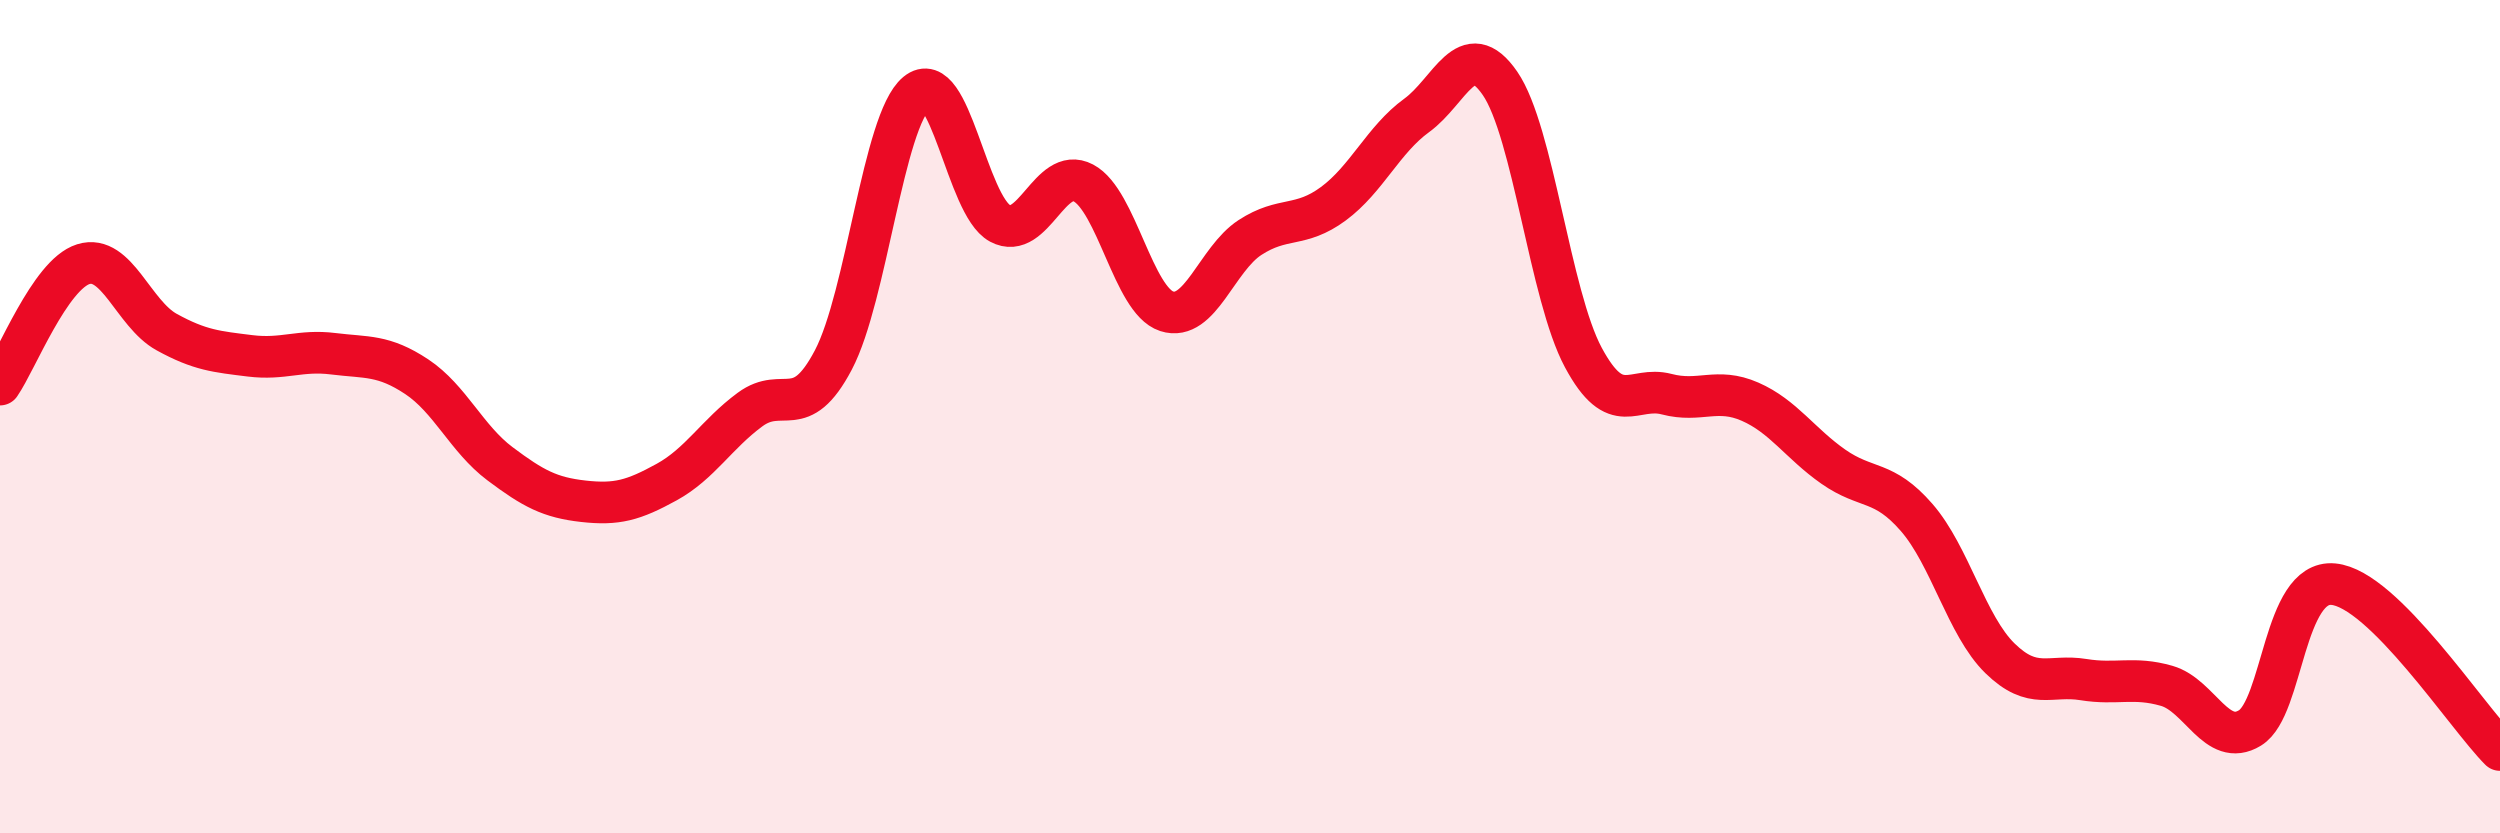
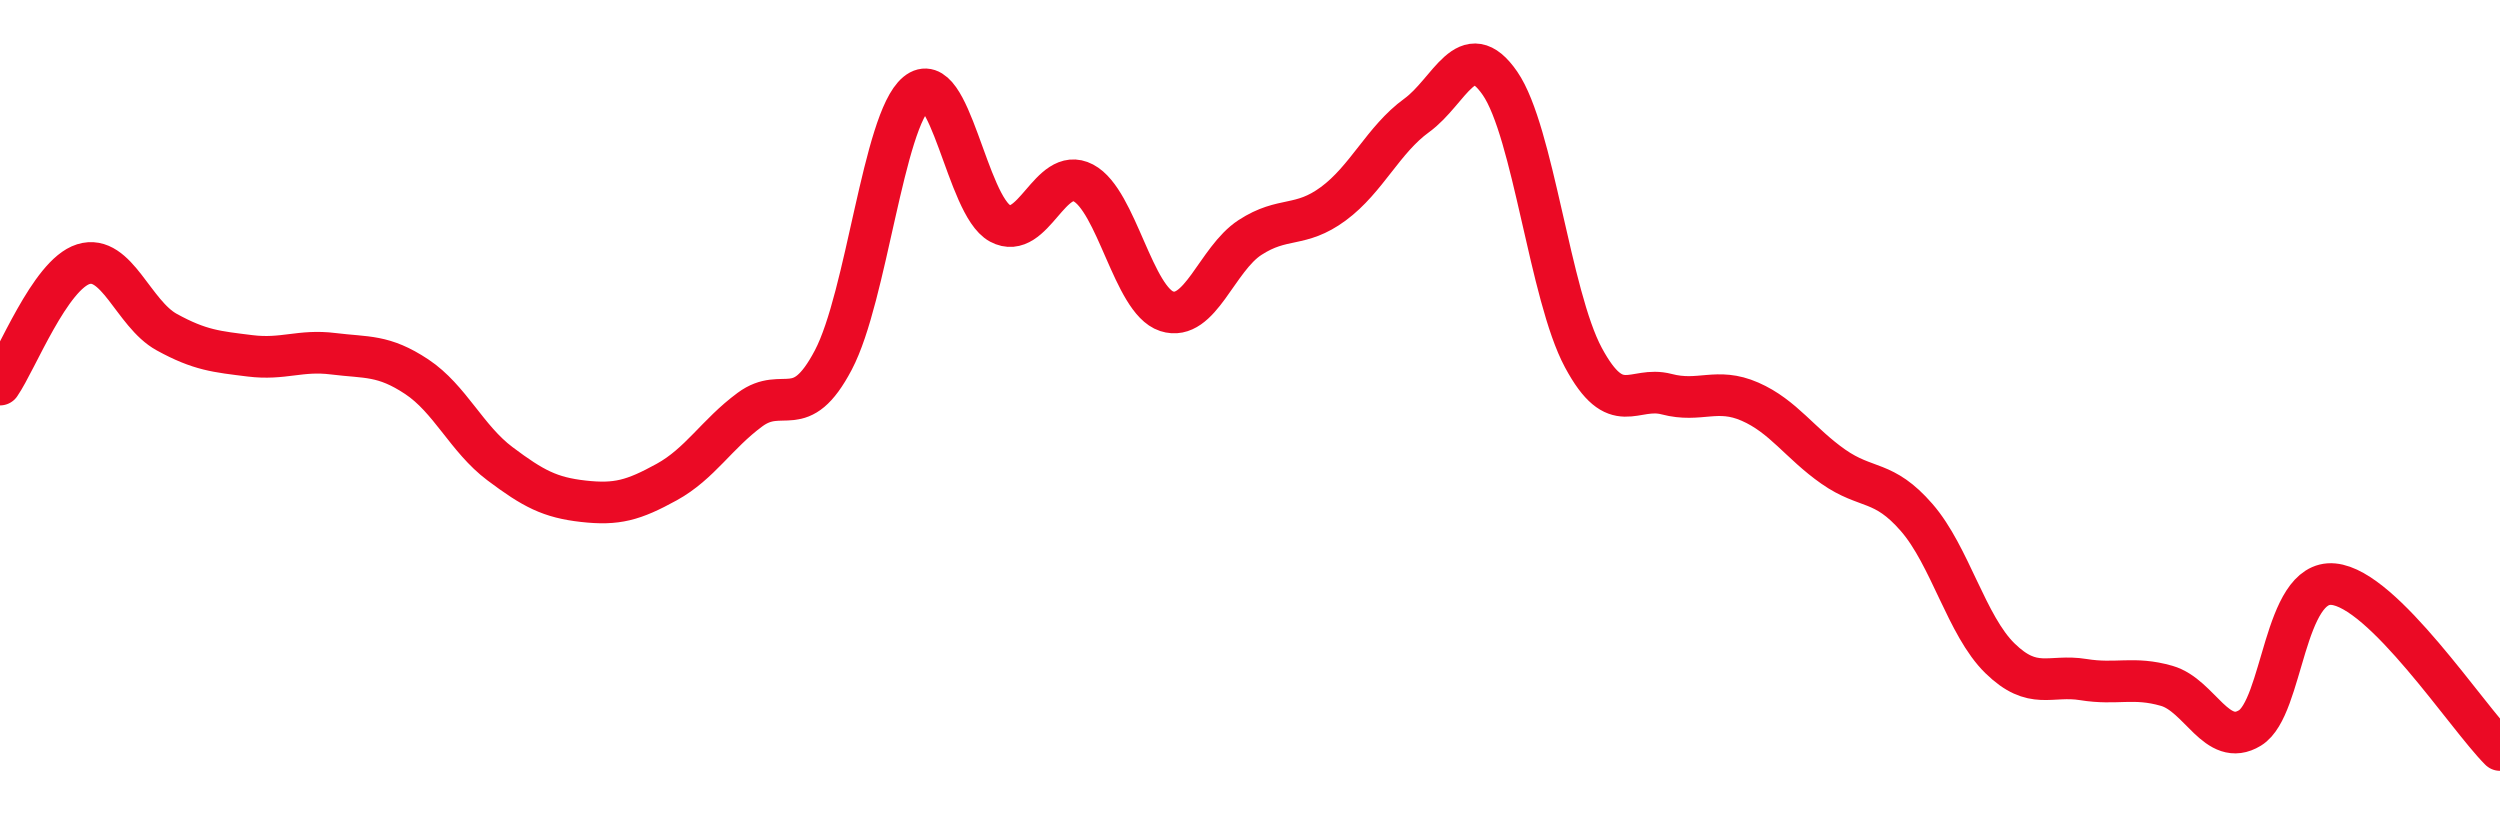
<svg xmlns="http://www.w3.org/2000/svg" width="60" height="20" viewBox="0 0 60 20">
-   <path d="M 0,9.23 C 0.4,8.65 1.2,6.59 2,6.34 C 2.8,6.09 3.2,7.53 4,7.97 C 4.8,8.41 5.2,8.44 6,8.54 C 6.8,8.64 7.2,8.39 8,8.49 C 8.8,8.59 9.2,8.51 10,9.04 C 10.8,9.57 11.2,10.53 12,11.13 C 12.8,11.73 13.2,11.94 14,12.03 C 14.8,12.12 15.2,12.01 16,11.57 C 16.8,11.13 17.2,10.42 18,9.83 C 18.8,9.24 19.2,10.16 20,8.64 C 20.8,7.12 21.2,2.89 22,2.23 C 22.8,1.57 23.2,4.93 24,5.36 C 24.8,5.79 25.2,3.97 26,4.39 C 26.8,4.81 27.2,7.21 28,7.47 C 28.8,7.73 29.2,6.22 30,5.7 C 30.8,5.18 31.2,5.48 32,4.89 C 32.8,4.3 33.2,3.35 34,2.77 C 34.8,2.19 35.2,0.84 36,2 C 36.8,3.16 37.2,7.09 38,8.58 C 38.8,10.07 39.2,9.25 40,9.46 C 40.8,9.67 41.2,9.29 42,9.64 C 42.8,9.99 43.2,10.64 44,11.2 C 44.8,11.76 45.2,11.5 46,12.42 C 46.8,13.34 47.2,15.02 48,15.8 C 48.8,16.58 49.2,16.18 50,16.31 C 50.8,16.44 51.2,16.23 52,16.46 C 52.8,16.69 53.2,17.96 54,17.47 C 54.8,16.98 54.8,13.91 56,14.02 C 57.2,14.13 59.2,17.2 60,18L60 20L0 20Z" fill="#EB0A25" opacity="0.1" stroke-linecap="round" stroke-linejoin="round" />
  <path d="M 0,9.23 C 0.4,8.65 1.2,6.59 2,6.34 C 2.8,6.09 3.2,7.53 4,7.97 C 4.8,8.41 5.2,8.44 6,8.54 C 6.8,8.64 7.2,8.39 8,8.49 C 8.8,8.59 9.2,8.51 10,9.04 C 10.8,9.57 11.2,10.53 12,11.13 C 12.8,11.73 13.2,11.94 14,12.03 C 14.8,12.12 15.2,12.01 16,11.57 C 16.8,11.13 17.2,10.42 18,9.83 C 18.8,9.24 19.2,10.16 20,8.64 C 20.8,7.12 21.2,2.89 22,2.23 C 22.8,1.57 23.2,4.93 24,5.36 C 24.8,5.79 25.2,3.97 26,4.39 C 26.8,4.81 27.2,7.21 28,7.47 C 28.8,7.73 29.2,6.22 30,5.7 C 30.8,5.18 31.2,5.48 32,4.89 C 32.8,4.3 33.2,3.35 34,2.77 C 34.8,2.19 35.2,0.84 36,2 C 36.8,3.16 37.2,7.09 38,8.58 C 38.8,10.07 39.2,9.25 40,9.46 C 40.8,9.67 41.2,9.29 42,9.64 C 42.8,9.99 43.2,10.64 44,11.2 C 44.8,11.76 45.2,11.5 46,12.42 C 46.8,13.34 47.2,15.02 48,15.8 C 48.8,16.58 49.2,16.18 50,16.31 C 50.8,16.44 51.2,16.23 52,16.46 C 52.8,16.69 53.2,17.96 54,17.47 C 54.8,16.98 54.8,13.91 56,14.02 C 57.2,14.13 59.2,17.2 60,18" stroke="#EB0A25" stroke-width="1" fill="none" stroke-linecap="round" stroke-linejoin="round" />
</svg>